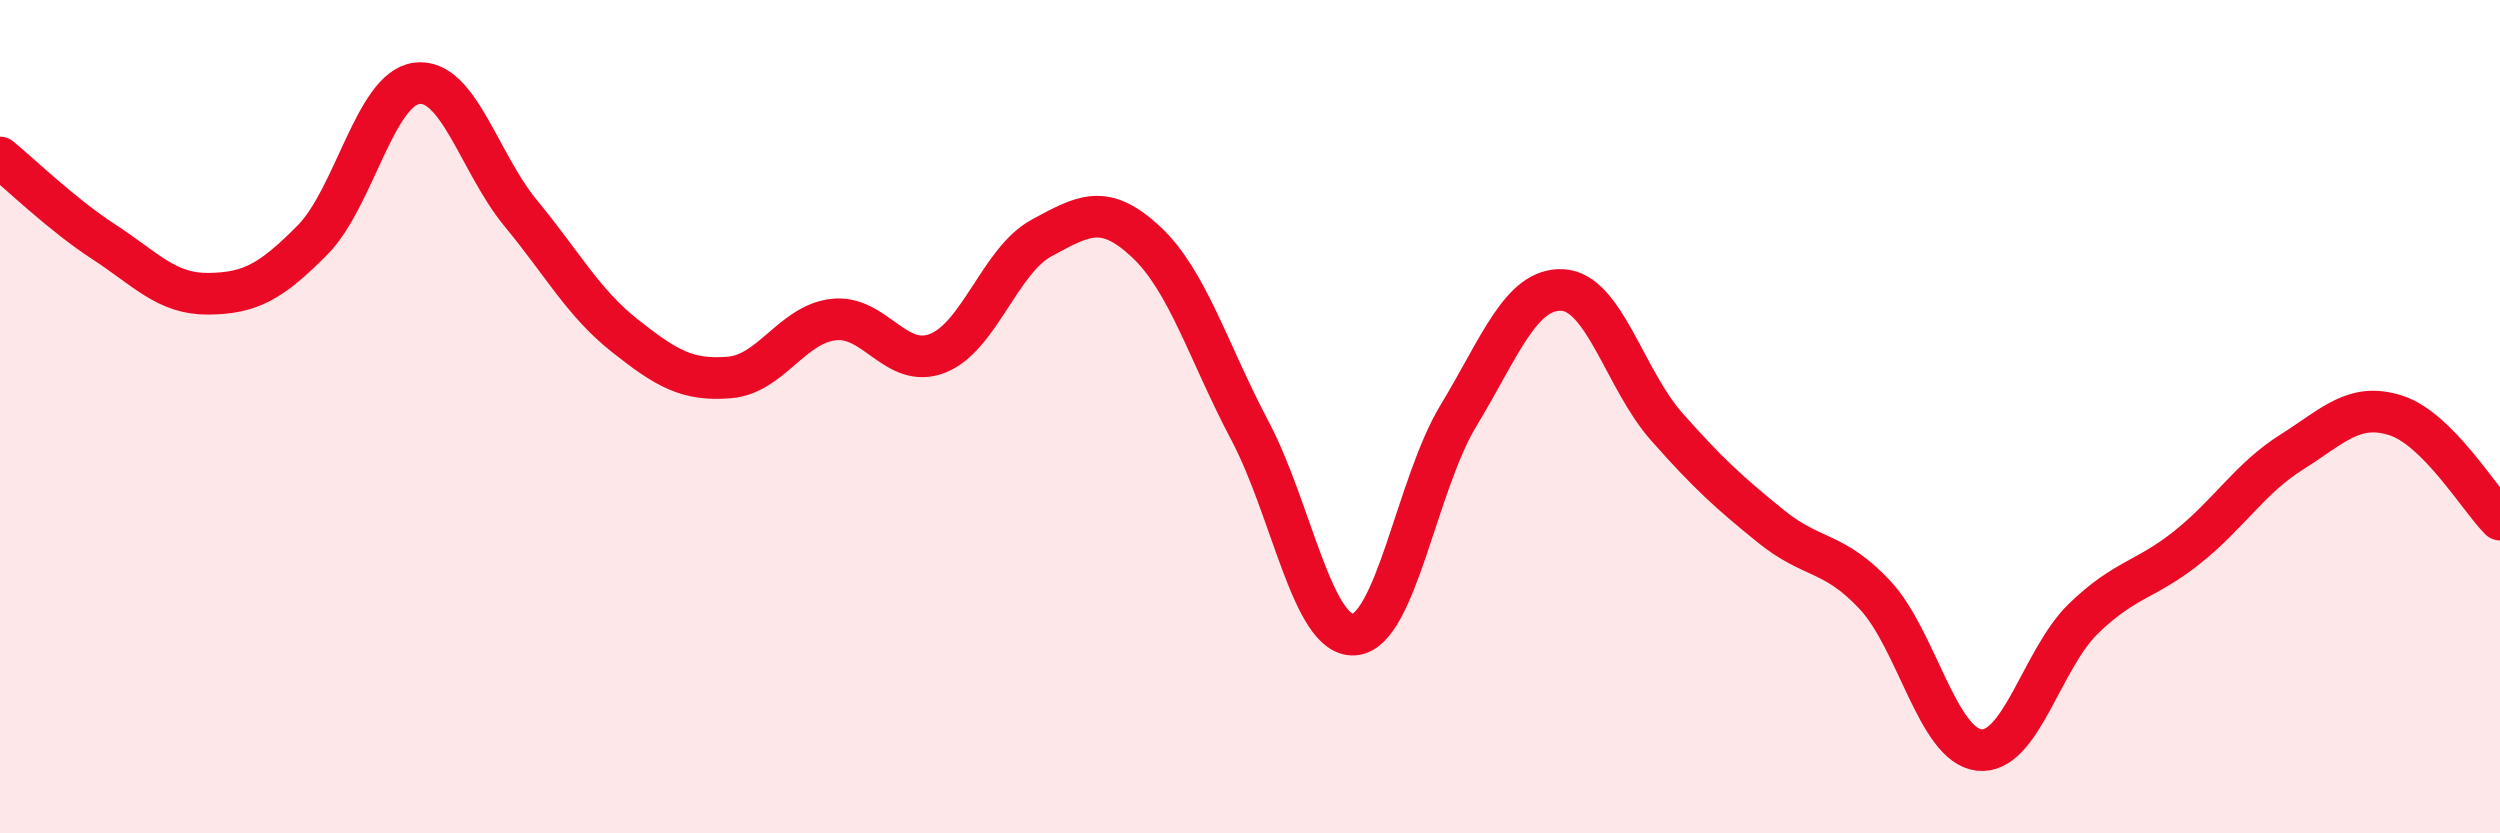
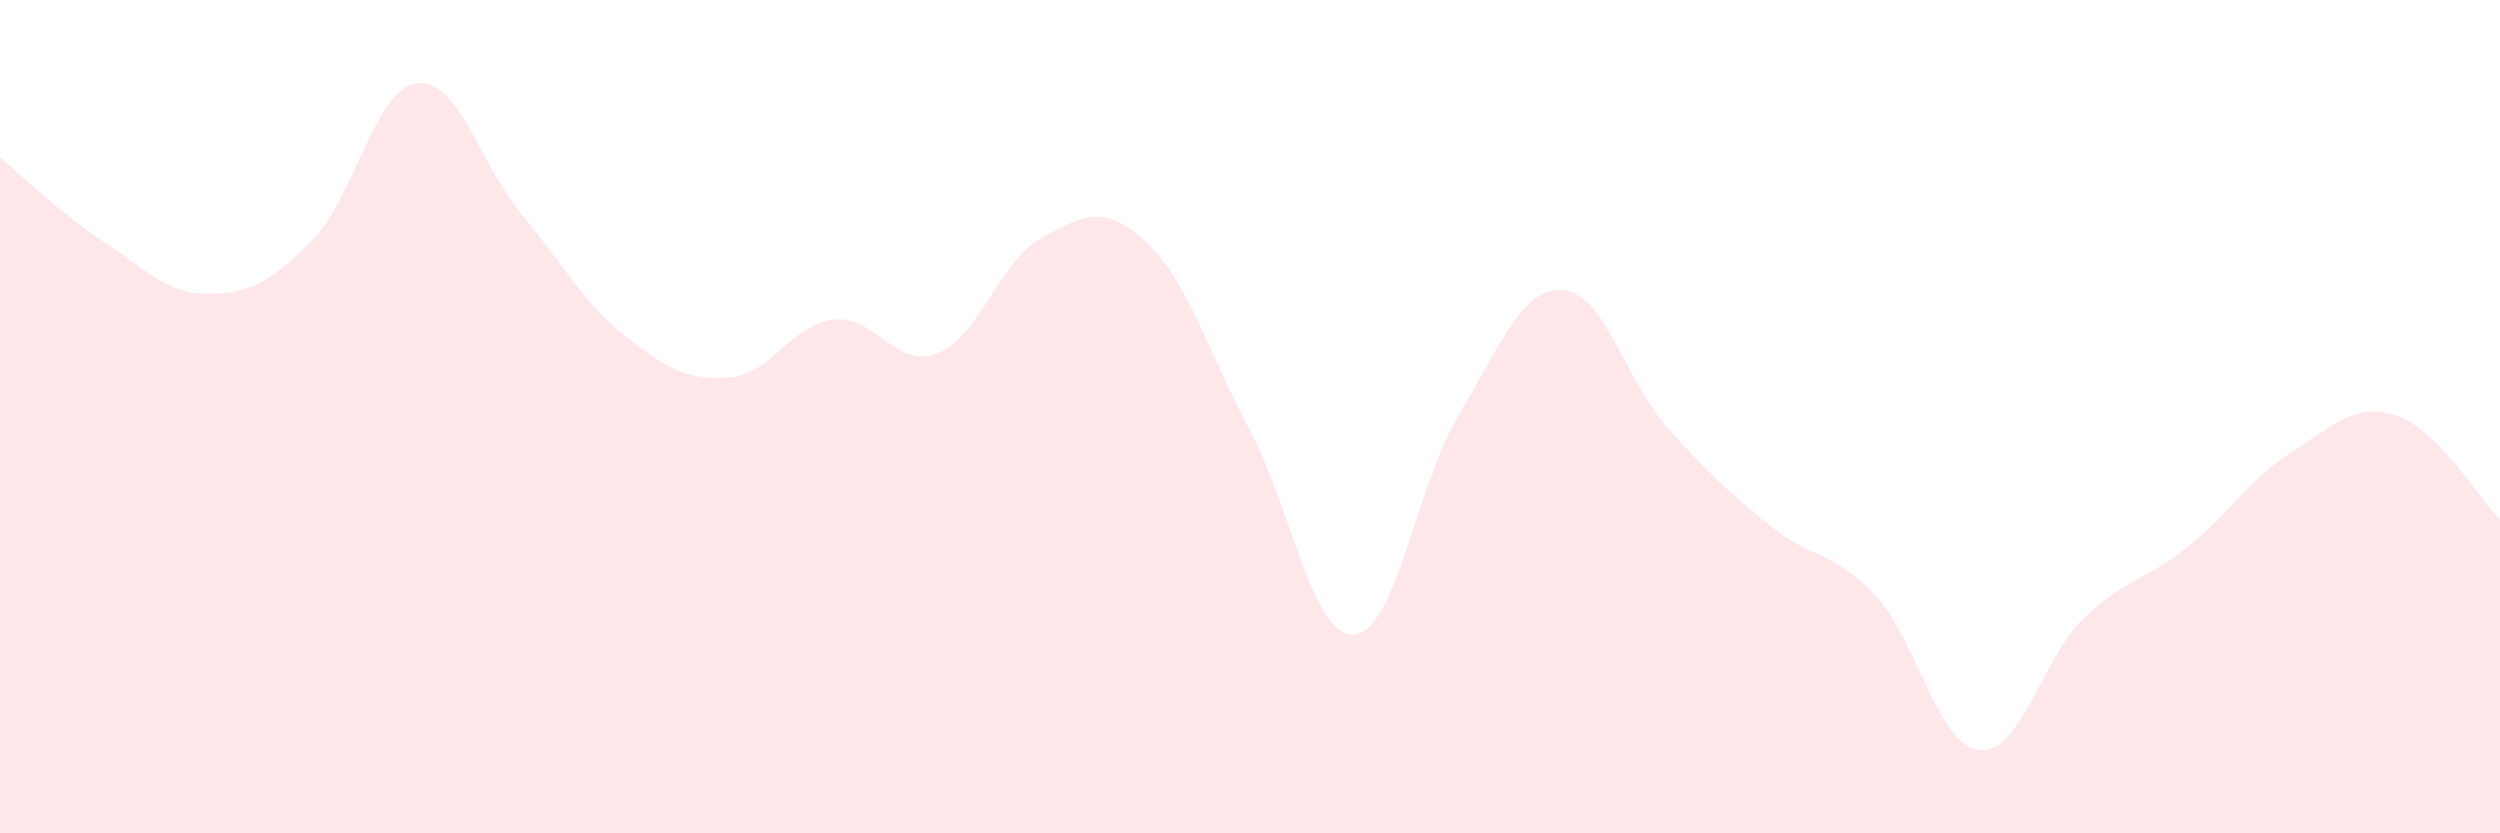
<svg xmlns="http://www.w3.org/2000/svg" width="60" height="20" viewBox="0 0 60 20">
  <path d="M 0,3.78 C 0.5,4.19 1.5,5.16 2.5,5.81 C 3.5,6.46 4,7.06 5,7.05 C 6,7.04 6.5,6.77 7.5,5.76 C 8.5,4.75 9,2.13 10,2 C 11,1.87 11.5,3.91 12.5,5.12 C 13.5,6.33 14,7.27 15,8.06 C 16,8.85 16.5,9.14 17.5,9.06 C 18.5,8.98 19,7.79 20,7.67 C 21,7.55 21.5,8.87 22.5,8.48 C 23.5,8.09 24,6.25 25,5.71 C 26,5.17 26.5,4.87 27.5,5.8 C 28.5,6.73 29,8.45 30,10.34 C 31,12.23 31.5,15.3 32.5,15.23 C 33.5,15.16 34,11.63 35,9.98 C 36,8.33 36.5,6.91 37.5,6.96 C 38.5,7.01 39,9.11 40,10.24 C 41,11.37 41.5,11.82 42.5,12.63 C 43.5,13.44 44,13.21 45,14.28 C 46,15.35 46.5,17.89 47.5,18 C 48.5,18.11 49,15.82 50,14.85 C 51,13.88 51.5,13.93 52.5,13.13 C 53.5,12.33 54,11.48 55,10.85 C 56,10.22 56.5,9.65 57.5,9.97 C 58.5,10.29 59.5,11.97 60,12.47L60 20L0 20Z" fill="#EB0A25" opacity="0.1" stroke-linecap="round" stroke-linejoin="round" />
-   <path d="M 0,3.78 C 0.5,4.19 1.5,5.16 2.5,5.81 C 3.5,6.46 4,7.06 5,7.05 C 6,7.04 6.5,6.77 7.5,5.76 C 8.5,4.75 9,2.13 10,2 C 11,1.87 11.5,3.91 12.5,5.12 C 13.5,6.33 14,7.27 15,8.06 C 16,8.85 16.5,9.14 17.5,9.06 C 18.5,8.98 19,7.79 20,7.67 C 21,7.55 21.5,8.87 22.5,8.48 C 23.5,8.09 24,6.25 25,5.71 C 26,5.17 26.5,4.87 27.5,5.8 C 28.5,6.73 29,8.45 30,10.34 C 31,12.23 31.5,15.3 32.5,15.23 C 33.5,15.16 34,11.63 35,9.98 C 36,8.33 36.5,6.91 37.5,6.96 C 38.5,7.01 39,9.11 40,10.24 C 41,11.37 41.5,11.82 42.5,12.63 C 43.5,13.44 44,13.21 45,14.28 C 46,15.35 46.5,17.89 47.5,18 C 48.5,18.11 49,15.82 50,14.85 C 51,13.88 51.5,13.93 52.5,13.13 C 53.5,12.33 54,11.48 55,10.85 C 56,10.22 56.5,9.65 57.5,9.97 C 58.5,10.29 59.5,11.97 60,12.47" stroke="#EB0A25" stroke-width="1" fill="none" stroke-linecap="round" stroke-linejoin="round" />
</svg>